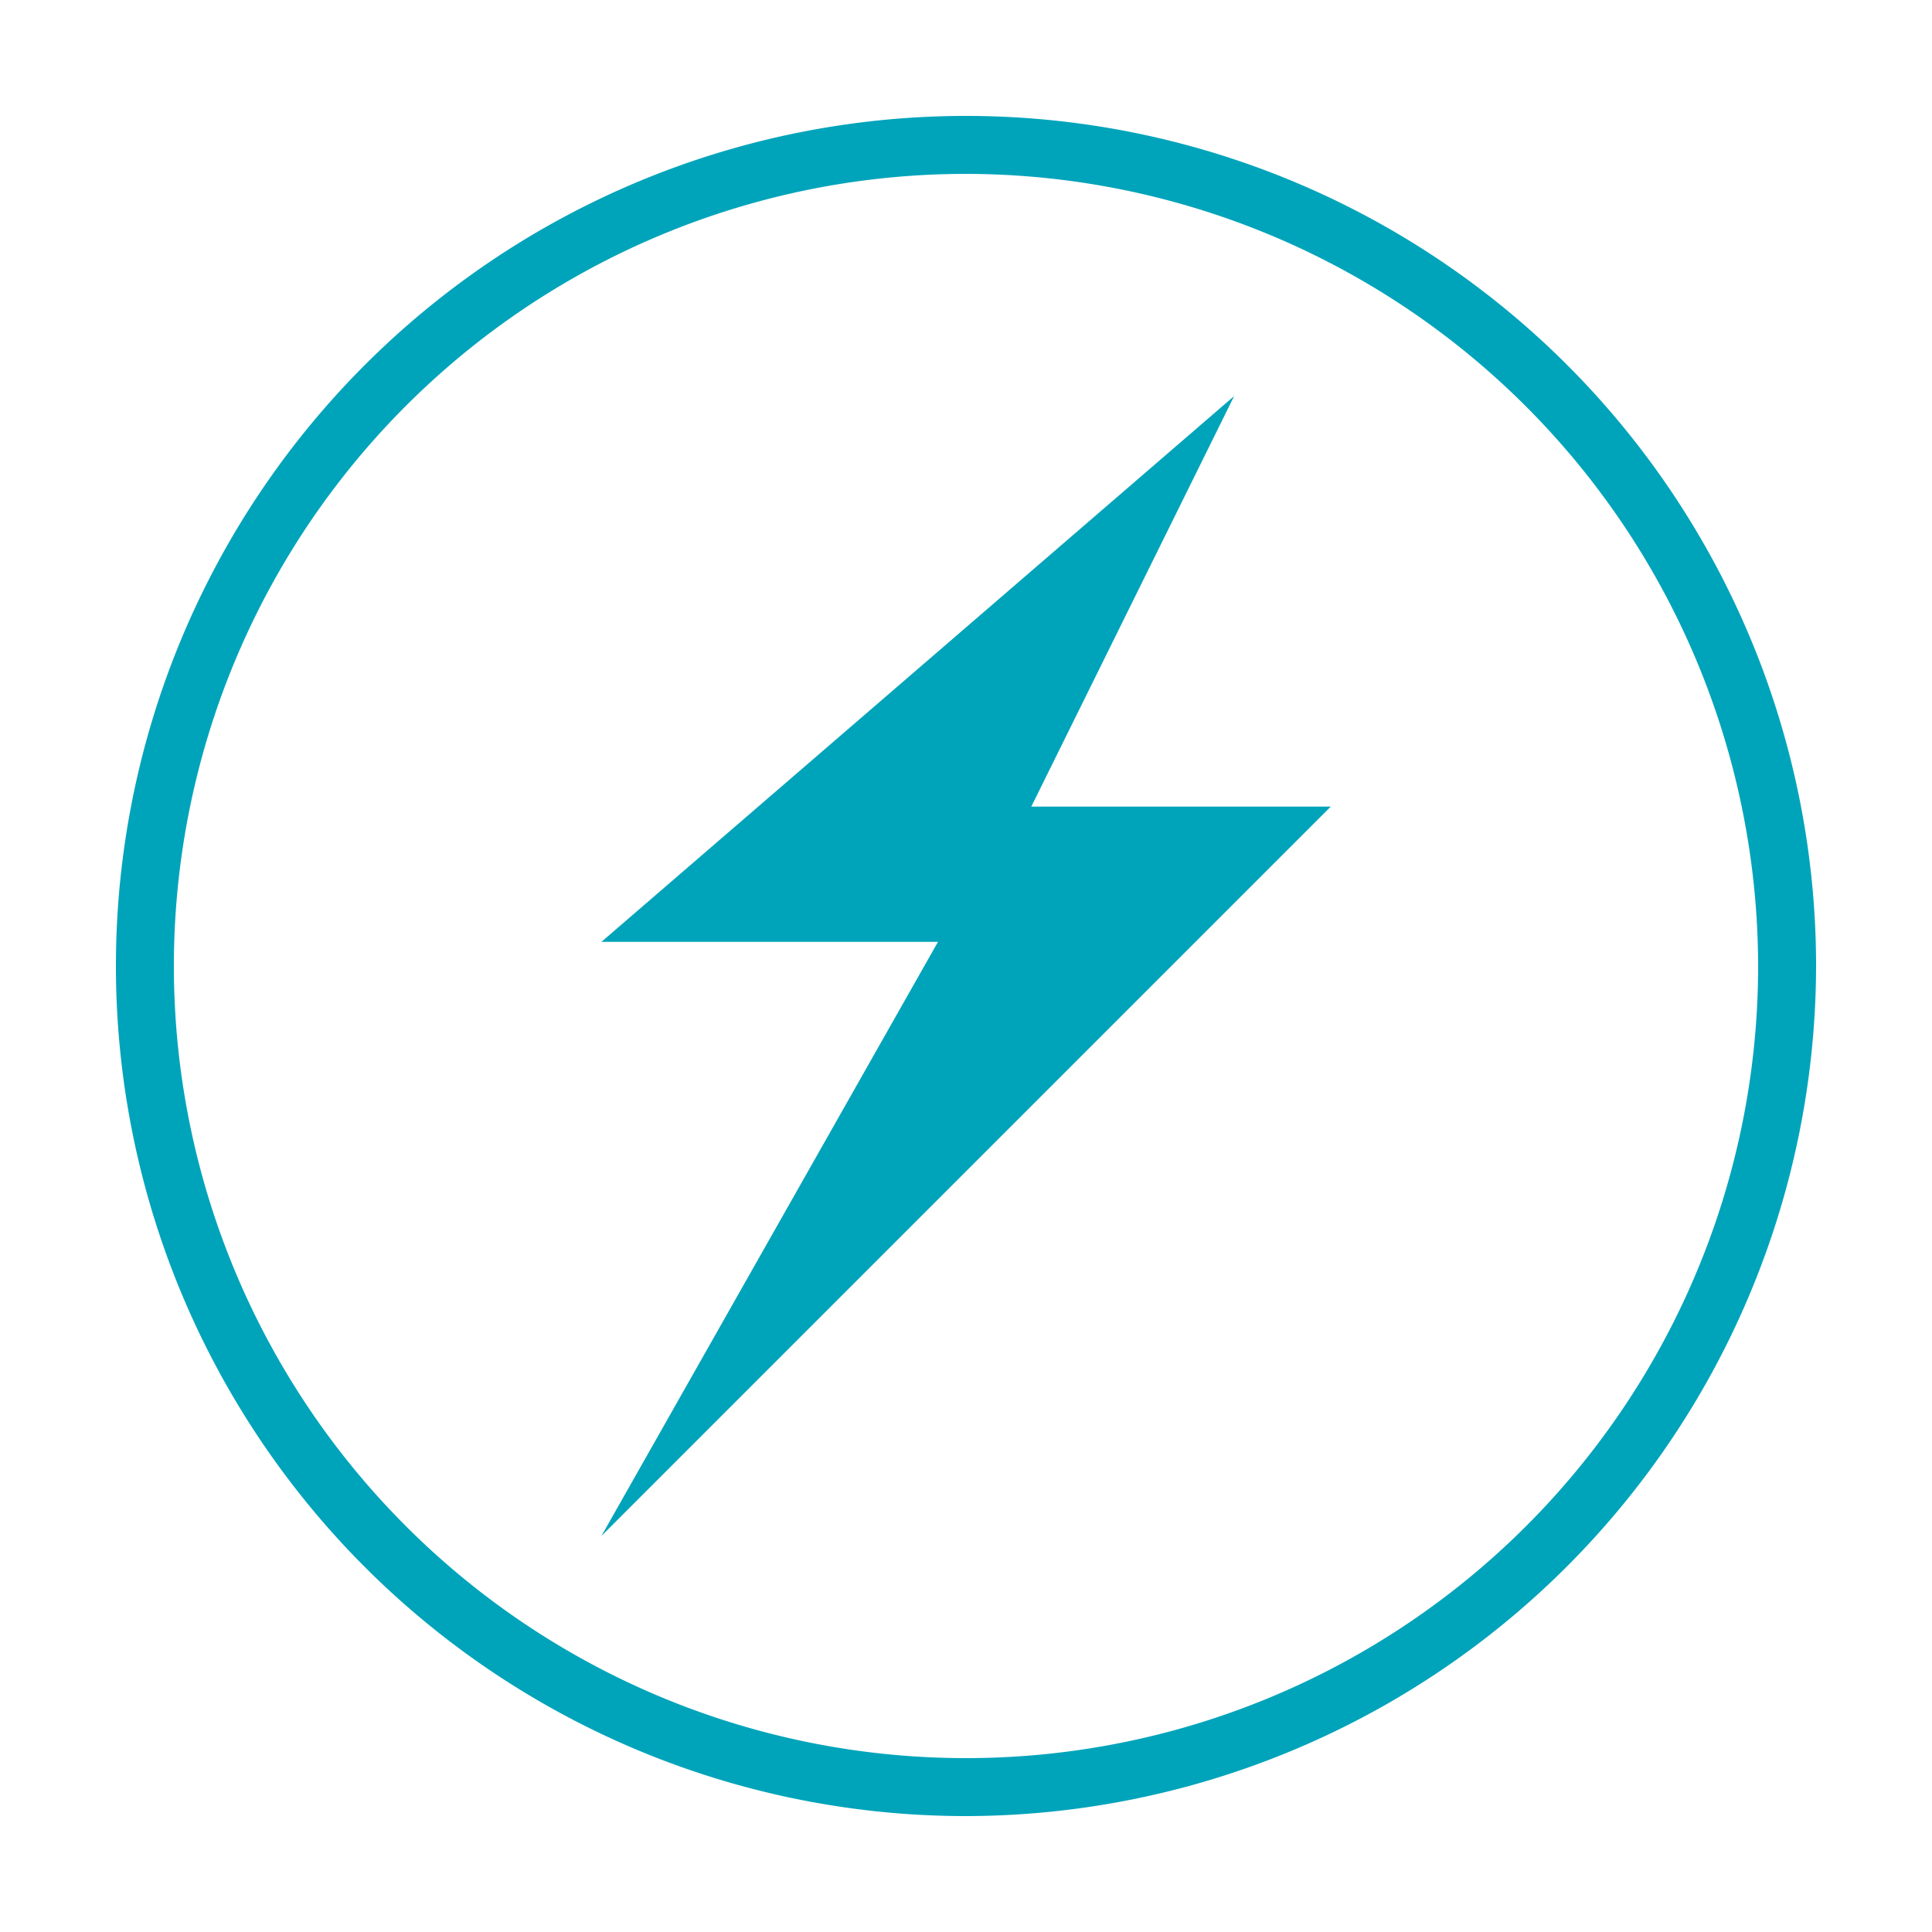
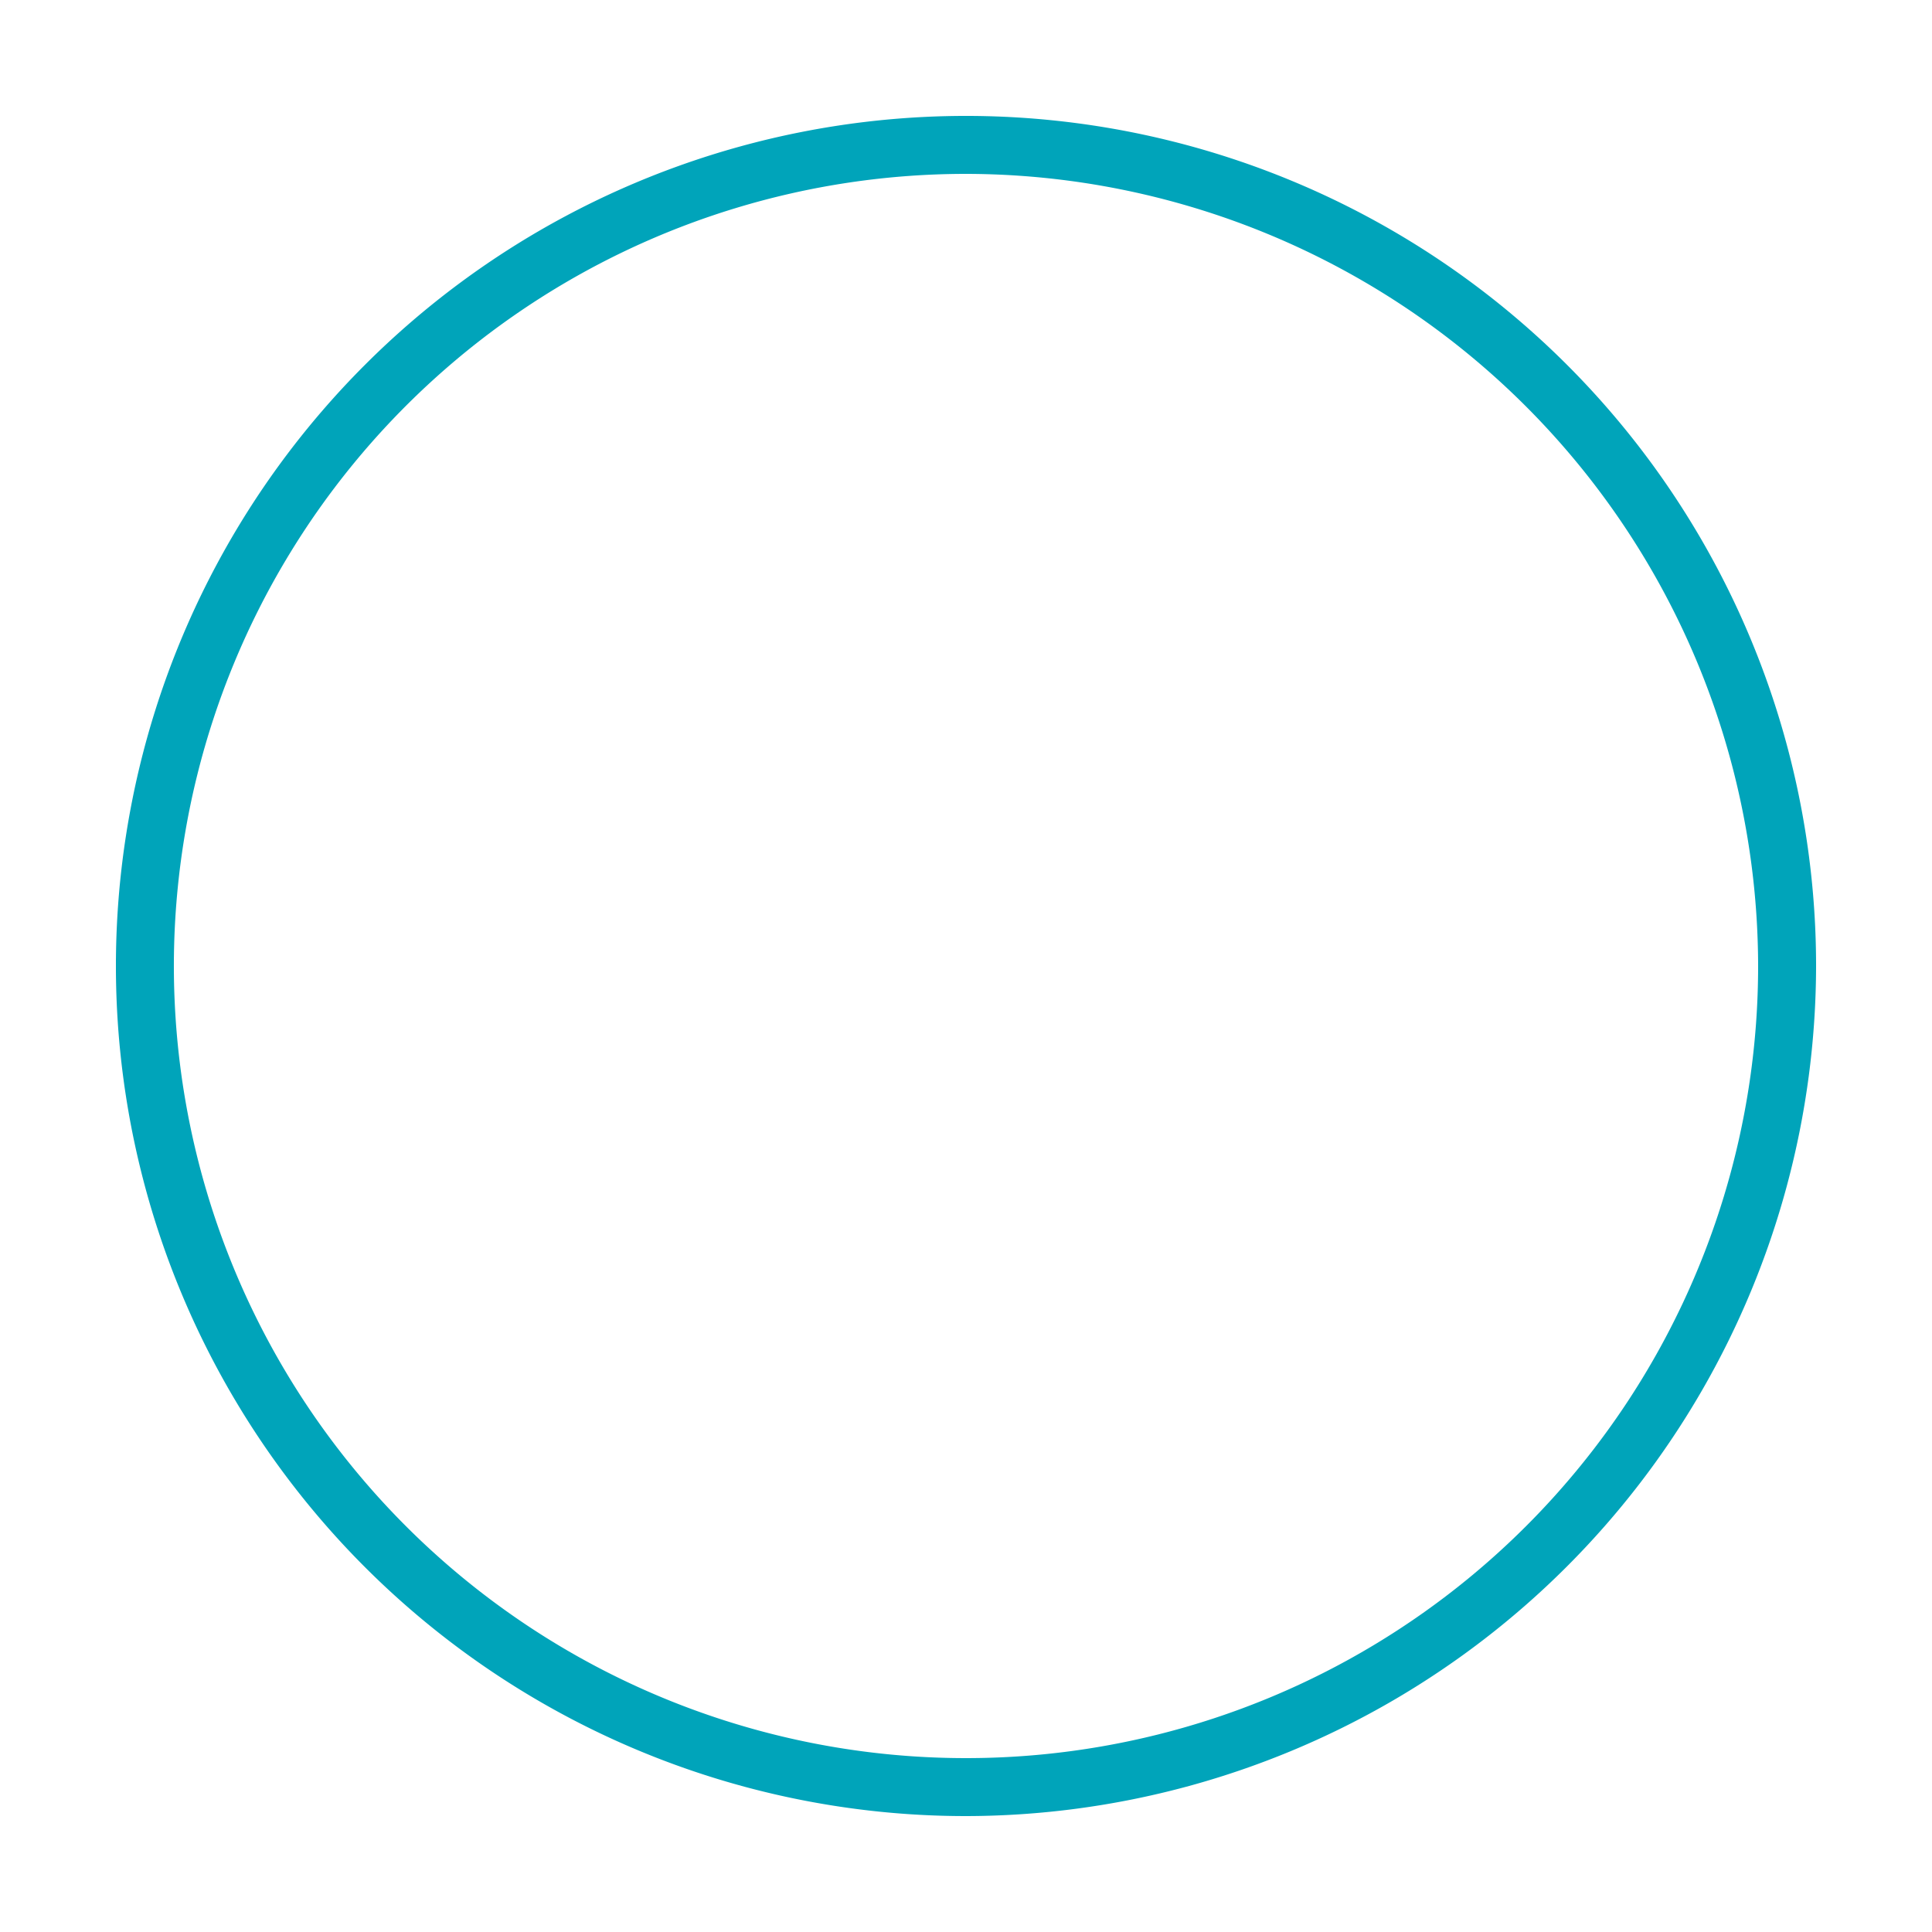
<svg xmlns="http://www.w3.org/2000/svg" id="Livello_1" data-name="Livello 1" viewBox="0 0 100 100">
  <defs>
    <style>.cls-1{fill:#00a4ba;}</style>
  </defs>
-   <polygon class="cls-1" points="31.13 79.5 48.55 48.75 31.13 48.75 63.88 20.5 53.38 41.75 68.88 41.75 31.13 79.5" />
  <path id="CERCHIO" class="cls-1" d="M50,94A44,44,0,1,1,94,50,44.07,44.07,0,0,1,50,94ZM50,9A41,41,0,1,0,91,50,41.06,41.06,0,0,0,50,9Z" />
</svg>